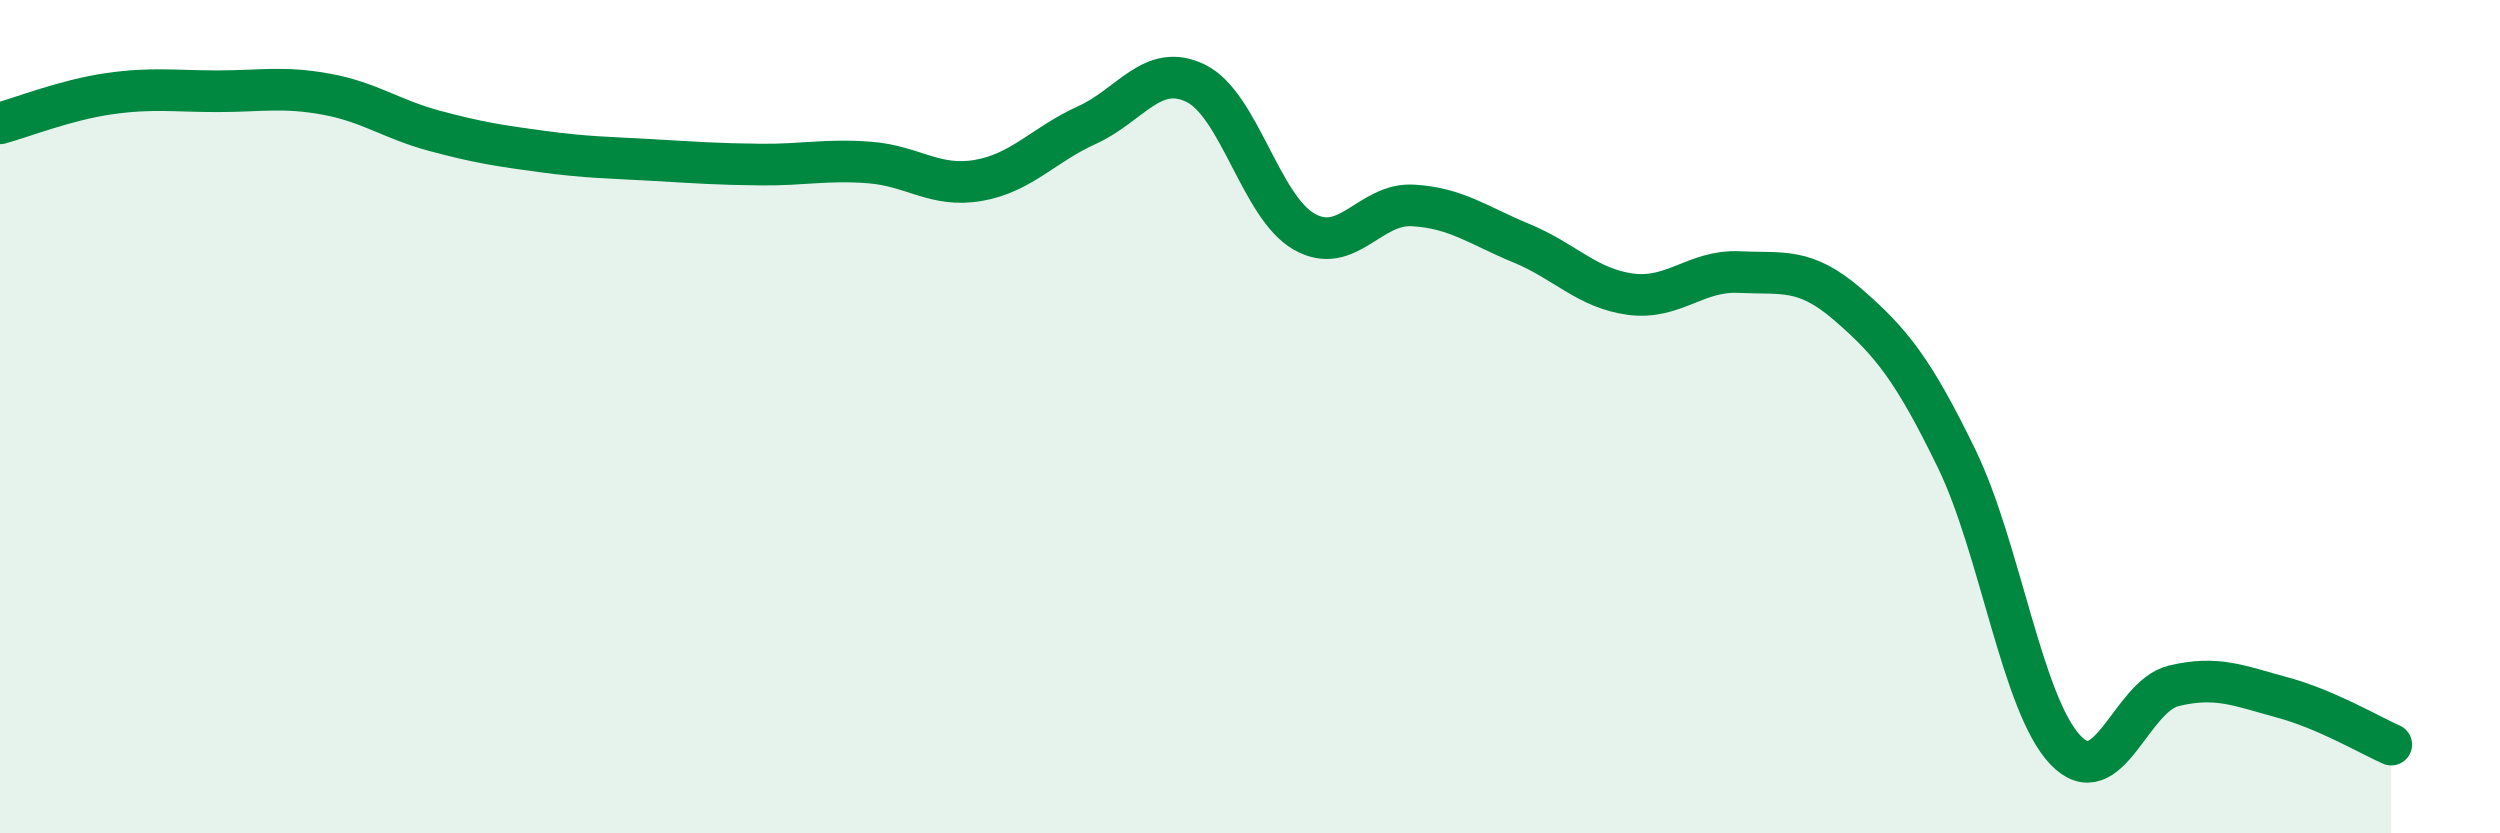
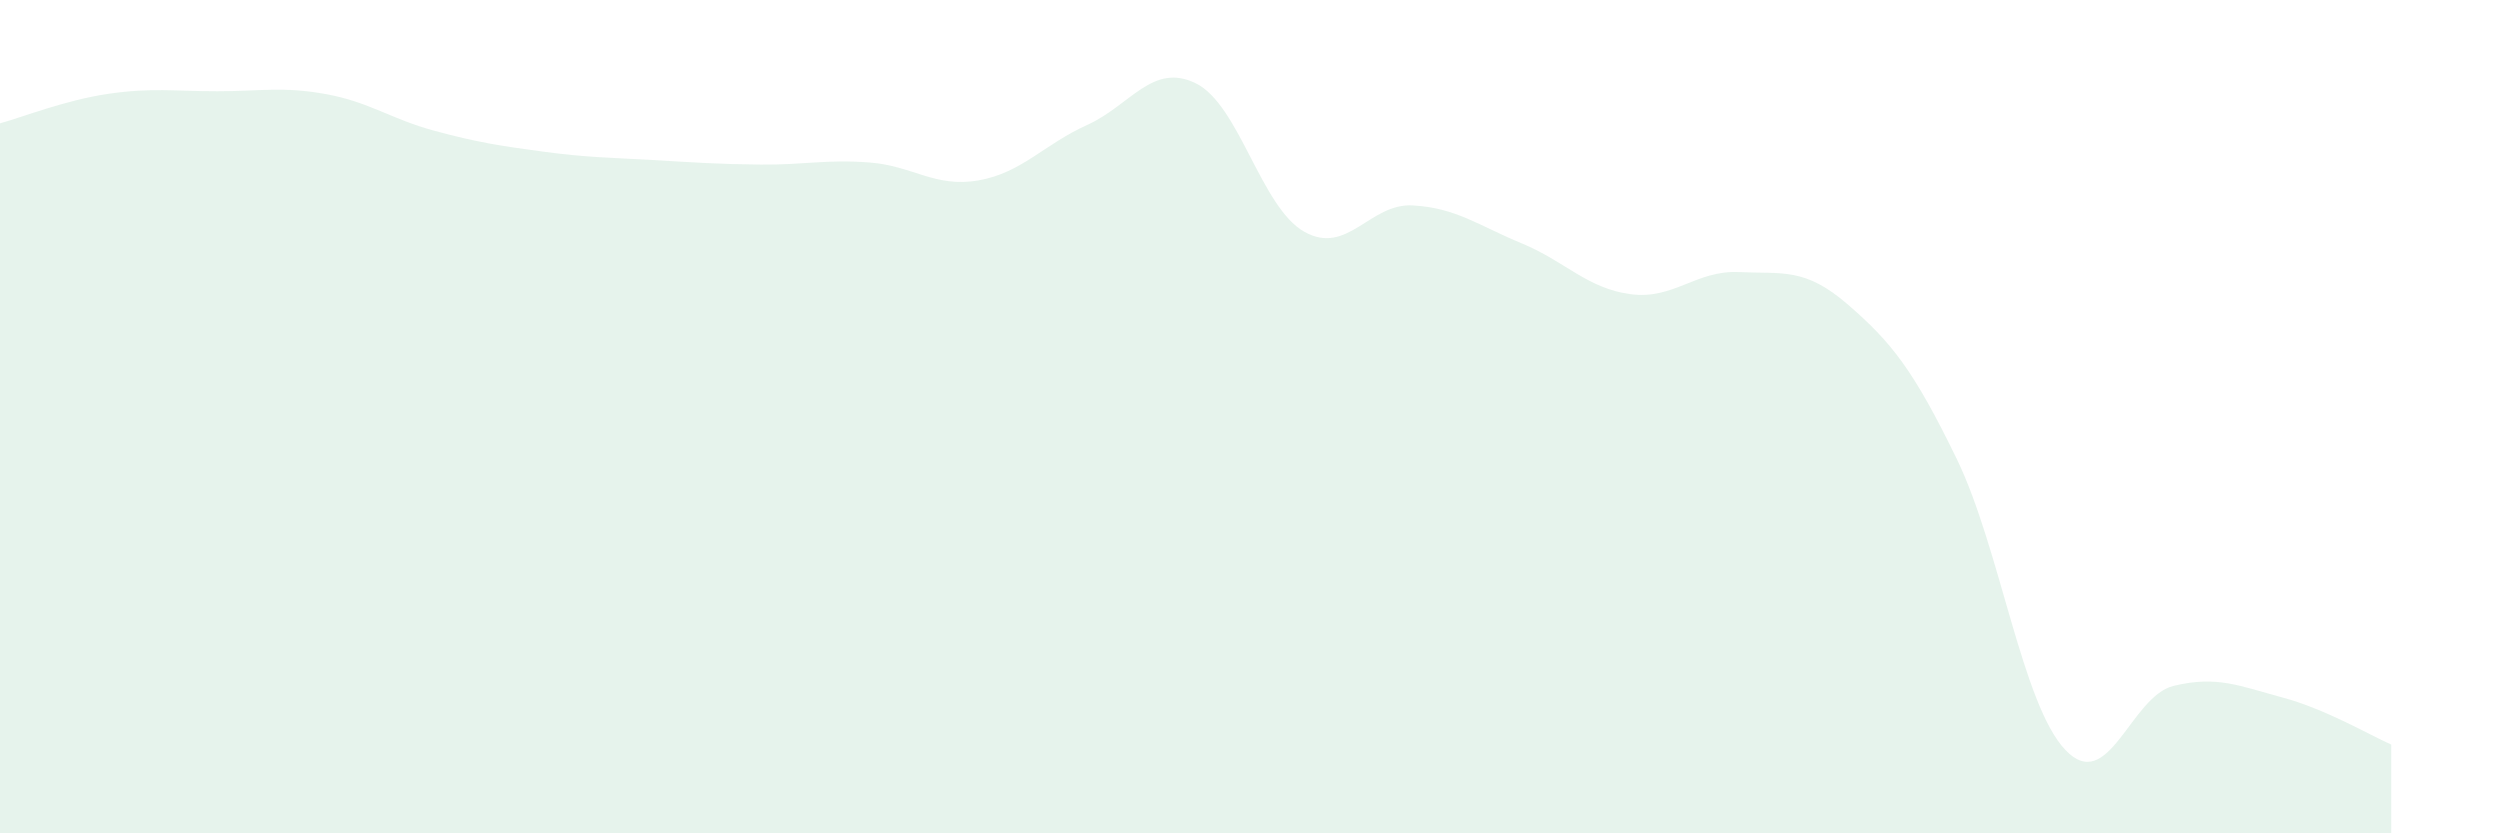
<svg xmlns="http://www.w3.org/2000/svg" width="60" height="20" viewBox="0 0 60 20">
  <path d="M 0,2.96 C 0.52,2.82 1.57,2.4 2.61,2.25 C 3.65,2.1 4.18,2.19 5.22,2.19 C 6.26,2.19 6.79,2.07 7.83,2.26 C 8.87,2.45 9.39,2.86 10.43,3.14 C 11.47,3.42 12,3.5 13.04,3.64 C 14.08,3.78 14.61,3.78 15.65,3.84 C 16.69,3.9 17.22,3.94 18.26,3.95 C 19.3,3.96 19.83,3.82 20.87,3.9 C 21.91,3.98 22.44,4.51 23.48,4.33 C 24.52,4.15 25.05,3.47 26.09,3 C 27.13,2.53 27.66,1.49 28.7,2 C 29.74,2.51 30.26,4.97 31.3,5.56 C 32.34,6.15 32.87,4.87 33.91,4.93 C 34.95,4.99 35.48,5.41 36.52,5.84 C 37.56,6.27 38.09,6.92 39.13,7.06 C 40.17,7.2 40.7,6.48 41.74,6.53 C 42.78,6.58 43.31,6.41 44.35,7.31 C 45.39,8.21 45.92,8.87 46.96,11.01 C 48,13.15 48.53,16.91 49.57,18 C 50.61,19.09 51.13,16.71 52.17,16.46 C 53.21,16.21 53.74,16.46 54.78,16.74 C 55.82,17.02 56.87,17.64 57.39,17.87L57.39 20L0 20Z" fill="#008740" opacity="0.1" stroke-linecap="round" stroke-linejoin="round" />
-   <path d="M 0,2.96 C 0.52,2.82 1.57,2.4 2.61,2.25 C 3.65,2.1 4.18,2.19 5.22,2.19 C 6.26,2.19 6.79,2.07 7.83,2.26 C 8.87,2.45 9.39,2.86 10.43,3.14 C 11.47,3.42 12,3.5 13.04,3.64 C 14.08,3.78 14.61,3.78 15.65,3.84 C 16.69,3.9 17.22,3.94 18.26,3.95 C 19.3,3.96 19.83,3.82 20.87,3.9 C 21.91,3.98 22.44,4.51 23.48,4.33 C 24.52,4.15 25.05,3.47 26.09,3 C 27.13,2.53 27.66,1.49 28.7,2 C 29.74,2.51 30.26,4.97 31.3,5.56 C 32.34,6.15 32.87,4.87 33.91,4.93 C 34.95,4.99 35.48,5.41 36.52,5.84 C 37.56,6.27 38.09,6.92 39.13,7.06 C 40.17,7.2 40.7,6.48 41.74,6.53 C 42.78,6.58 43.31,6.41 44.35,7.31 C 45.39,8.21 45.92,8.87 46.96,11.01 C 48,13.15 48.53,16.91 49.57,18 C 50.61,19.09 51.13,16.71 52.17,16.46 C 53.21,16.21 53.74,16.46 54.78,16.74 C 55.82,17.02 56.87,17.64 57.39,17.87" stroke="#008740" stroke-width="1" fill="none" stroke-linecap="round" stroke-linejoin="round" />
</svg>